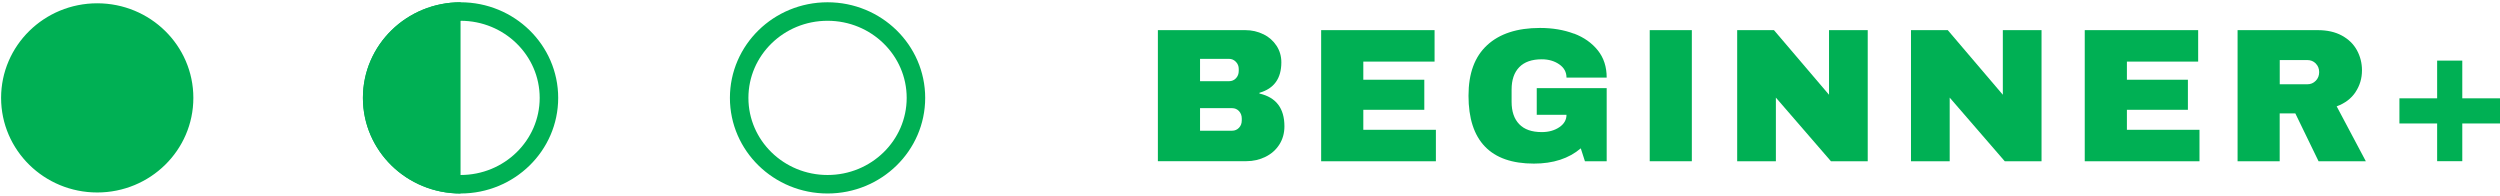
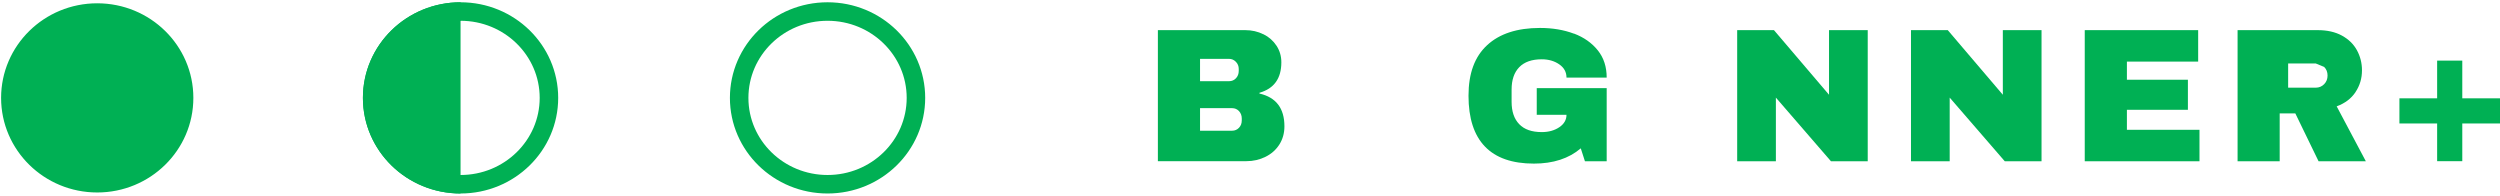
<svg xmlns="http://www.w3.org/2000/svg" viewBox="0 0 455.38 35.68">
  <g stroke="#00b054">
    <path d="m1.7 17.83c0 8.69 7.17 15.73 16.01 15.73s16.01-7.04 16.01-15.73-7.17-15.73-16.01-15.73-16.01 7.04-16.01 15.73" fill="#00b054" stroke-miterlimit="10" stroke-width="3" />
    <g fill="none" stroke-width="3.37">
      <ellipse cx="83.89" cy="17.83" rx="16.1" ry="15.73" />
      <ellipse cx="150.74" cy="17.83" rx="16.1" ry="15.73" />
      <path d="m83.89 2.1c-8.89 0-16.1 7.04-16.1 15.73s7.21 15.73 16.1 15.73" />
    </g>
  </g>
  <g fill="#00b054">
    <path d="m230.13 6.23c1.01.5 1.8 1.2 2.39 2.1s.88 1.91.88 3.02c0 2.94-1.33 4.79-3.99 5.55v.14c3.03.69 4.55 2.68 4.55 5.97 0 1.25-.31 2.35-.92 3.31s-1.45 1.71-2.52 2.24-2.23.8-3.51.8h-16.1v-23.87h15.9c1.2 0 2.31.25 3.31.75zm-11.54 8.56h5.28c.51 0 .93-.18 1.27-.54.33-.36.5-.8.5-1.34v-.35c0-.51-.17-.94-.52-1.3s-.76-.54-1.25-.54h-5.28v4.06zm0 9.02h5.83c.51 0 .93-.18 1.27-.54s.5-.8.5-1.34v-.35c0-.53-.17-.98-.5-1.34-.34-.36-.76-.54-1.27-.54h-5.83v4.1z" />
-     <path d="m240.66 5.49h20.65v5.73h-12.98v3.3h11.11v5.48h-11.11v3.64h13.22v5.73h-20.9v-23.88z" />
    <path d="m286.69 6.11c1.83.69 3.28 1.72 4.36 3.07s1.61 3 1.61 4.95h-7.32c0-1-.44-1.8-1.32-2.41s-1.94-.92-3.19-.92c-1.8 0-3.17.48-4.1 1.44s-1.39 2.32-1.39 4.08v2.22c0 1.76.46 3.12 1.39 4.08.92.96 2.29 1.44 4.1 1.44 1.25 0 2.31-.29 3.19-.88s1.32-1.35 1.32-2.27h-5.42v-4.86h12.74v13.33h-3.96l-.76-2.36c-2.17 1.85-5.02 2.78-8.54 2.78-3.96 0-6.93-1.04-8.92-3.11s-2.99-5.15-2.99-9.25 1.13-7.12 3.39-9.21 5.47-3.14 9.63-3.14c2.29 0 4.35.35 6.18 1.04z" />
-     <path d="m300.5 29.37v-23.88h7.67v23.88z" />
    <path d="m333.51 29.37-10.03-11.59v11.59h-7.05v-23.88h6.7l10.03 11.77v-11.77h7.05v23.88z" />
    <path d="m365.17 29.37-10.03-11.59v11.59h-7.05v-23.88h6.7l10.03 11.77v-11.77h7.05v23.88z" />
    <path d="m379.75 5.49h20.65v5.73h-12.98v3.3h11.11v5.48h-11.11v3.64h13.22v5.73h-20.9v-23.88z" />
-     <path d="m429.07 16.77c-.79 1.18-1.93 2.05-3.44 2.6l5.31 10h-8.61l-4.23-8.71h-2.85v8.71h-7.67v-23.88h14.61c1.71 0 3.18.33 4.39.99s2.13 1.55 2.74 2.67.92 2.34.92 3.66c0 1.46-.39 2.78-1.18 3.96zm-7.25-5.21c-.42-.42-.93-.62-1.53-.62h-5.03v4.41h5.03c.6 0 1.11-.21 1.53-.64s.62-.95.62-1.58-.21-1.15-.62-1.56z" />
+     <path d="m429.07 16.77c-.79 1.18-1.93 2.05-3.44 2.6l5.31 10h-8.61l-4.23-8.71h-2.85v8.71h-7.67v-23.88h14.61c1.71 0 3.18.33 4.39.99s2.13 1.55 2.74 2.67.92 2.34.92 3.66c0 1.46-.39 2.78-1.18 3.96zm-7.25-5.21h-5.03v4.41h5.03c.6 0 1.11-.21 1.53-.64s.62-.95.62-1.58-.21-1.15-.62-1.56z" />
    <path d="m455.38 17.91v4.58h-6.87v6.87h-4.58v-6.87h-6.87v-4.58h6.87v-6.87h4.58v6.87z" />
    <path d="m83.89 2.85c-8.68 0-15.71 6.87-15.71 15.35s7.04 15.35 15.71 15.35" />
  </g>
</svg>